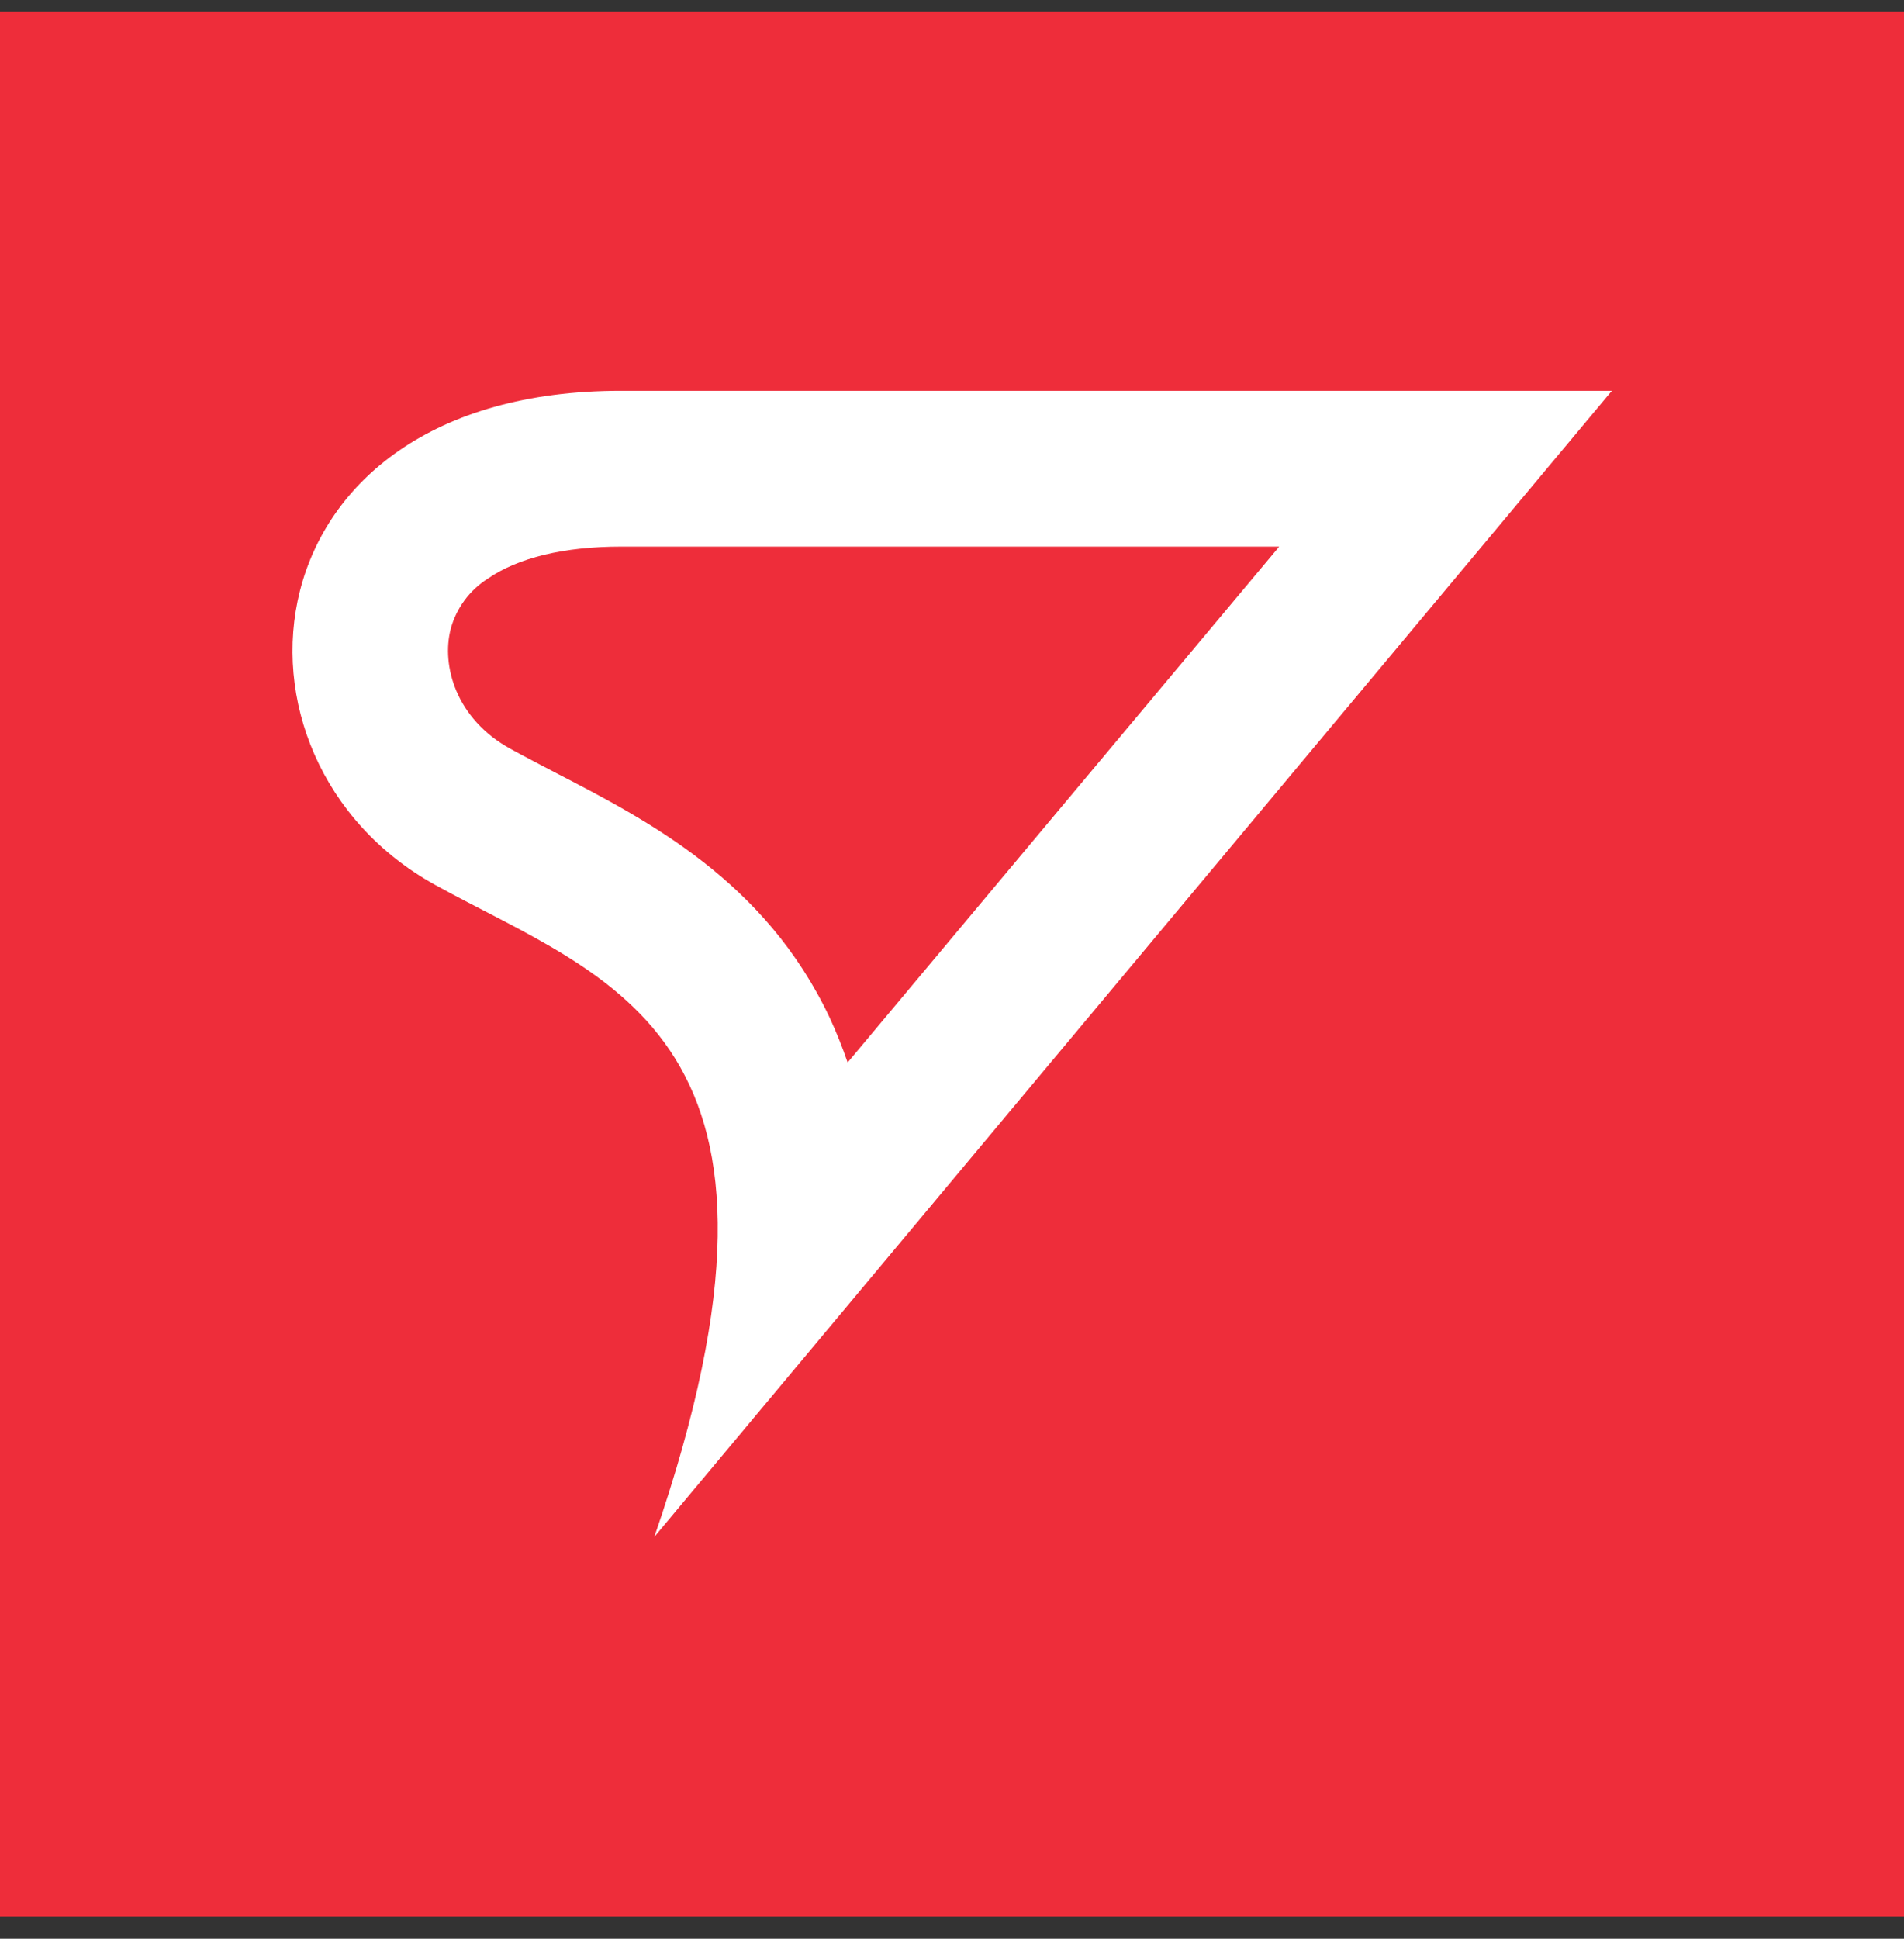
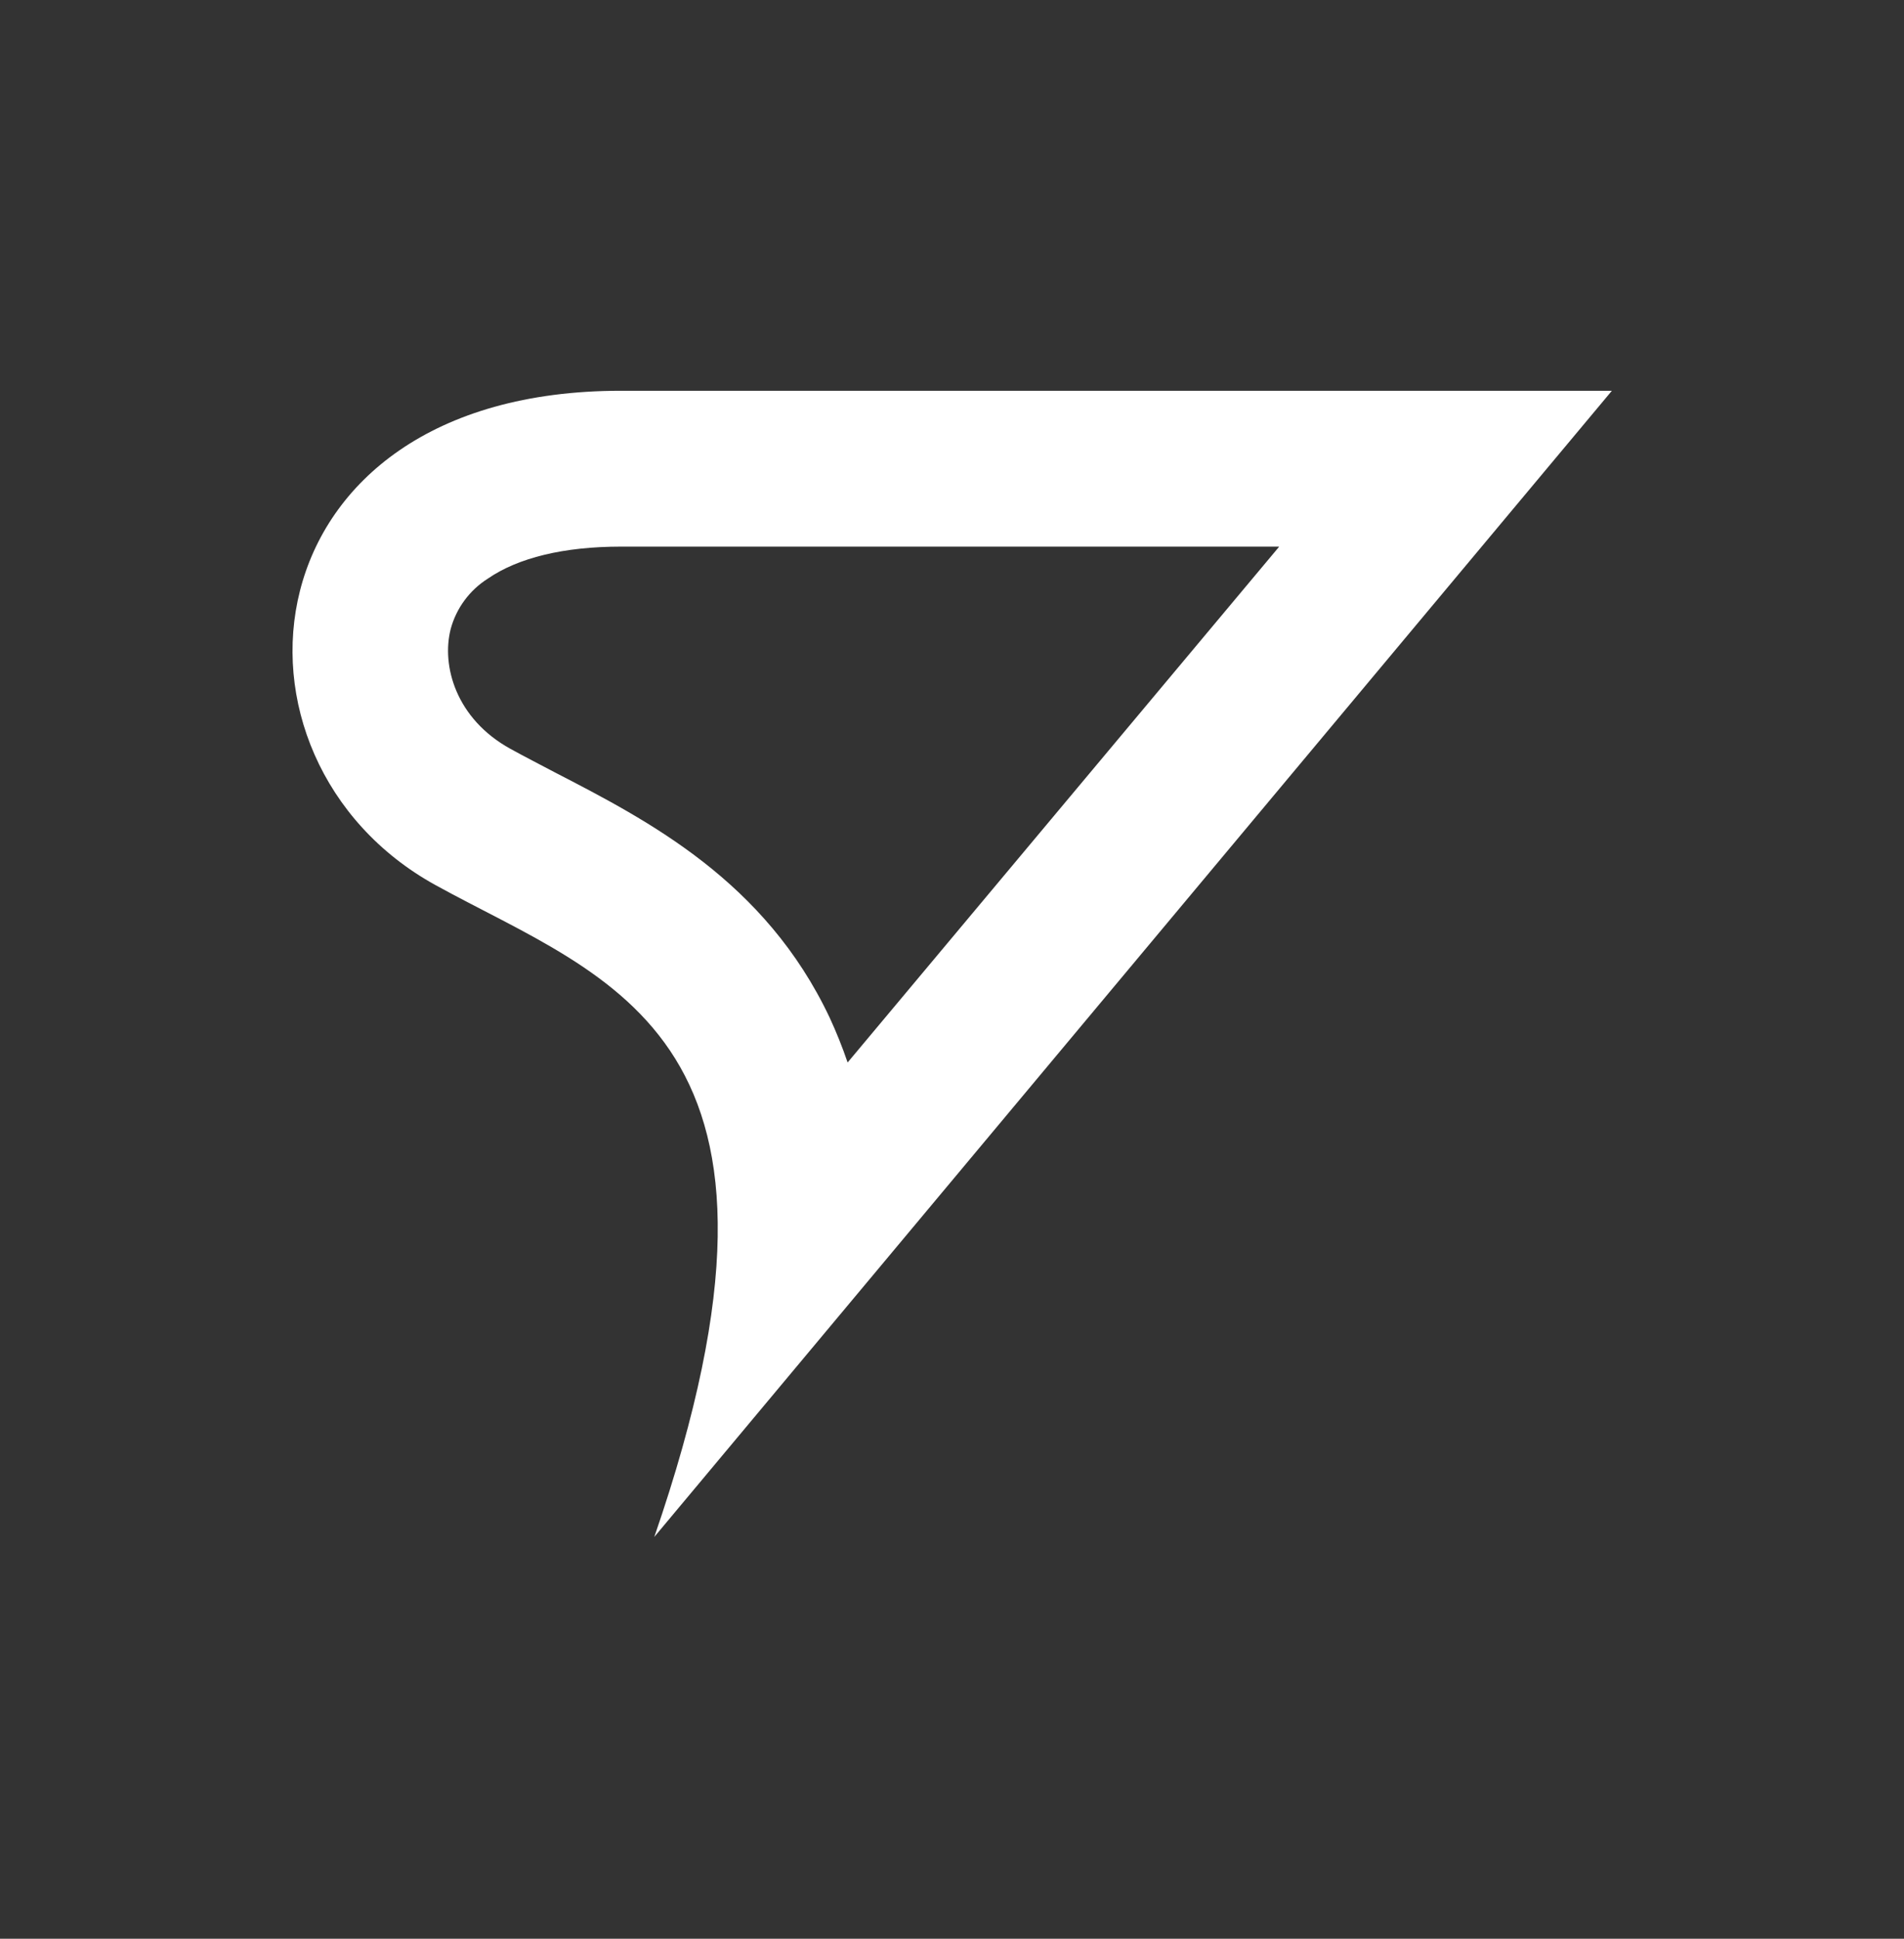
<svg xmlns="http://www.w3.org/2000/svg" width="56" height="57" viewBox="0 0 56 57" fill="none">
  <rect x="0" y="0" width="56" height="57" fill="#333333" stroke="none" />
-   <path d="M56 0.34H0V56.34H56V0.34Z" fill="#EE2D3A" />
  <path d="M47.408 11.489C47.408 11.489 47.408 11.489 18.261 11.489C7.088 11.489 6.086 22.317 12.806 26.021C17.939 28.849 24.338 30.419 19.244 45.187L47.408 11.489ZM37.618 16.078L24.93 31.238C24.777 30.789 24.6 30.348 24.401 29.918C22.502 25.9 19.071 24.13 16.318 22.708C15.86 22.466 15.421 22.242 15.01 22.015C13.412 21.134 12.978 19.576 13.256 18.491C13.422 17.88 13.81 17.354 14.345 17.014C15.241 16.396 16.588 16.071 18.261 16.071H37.61" fill="white" />
</svg>